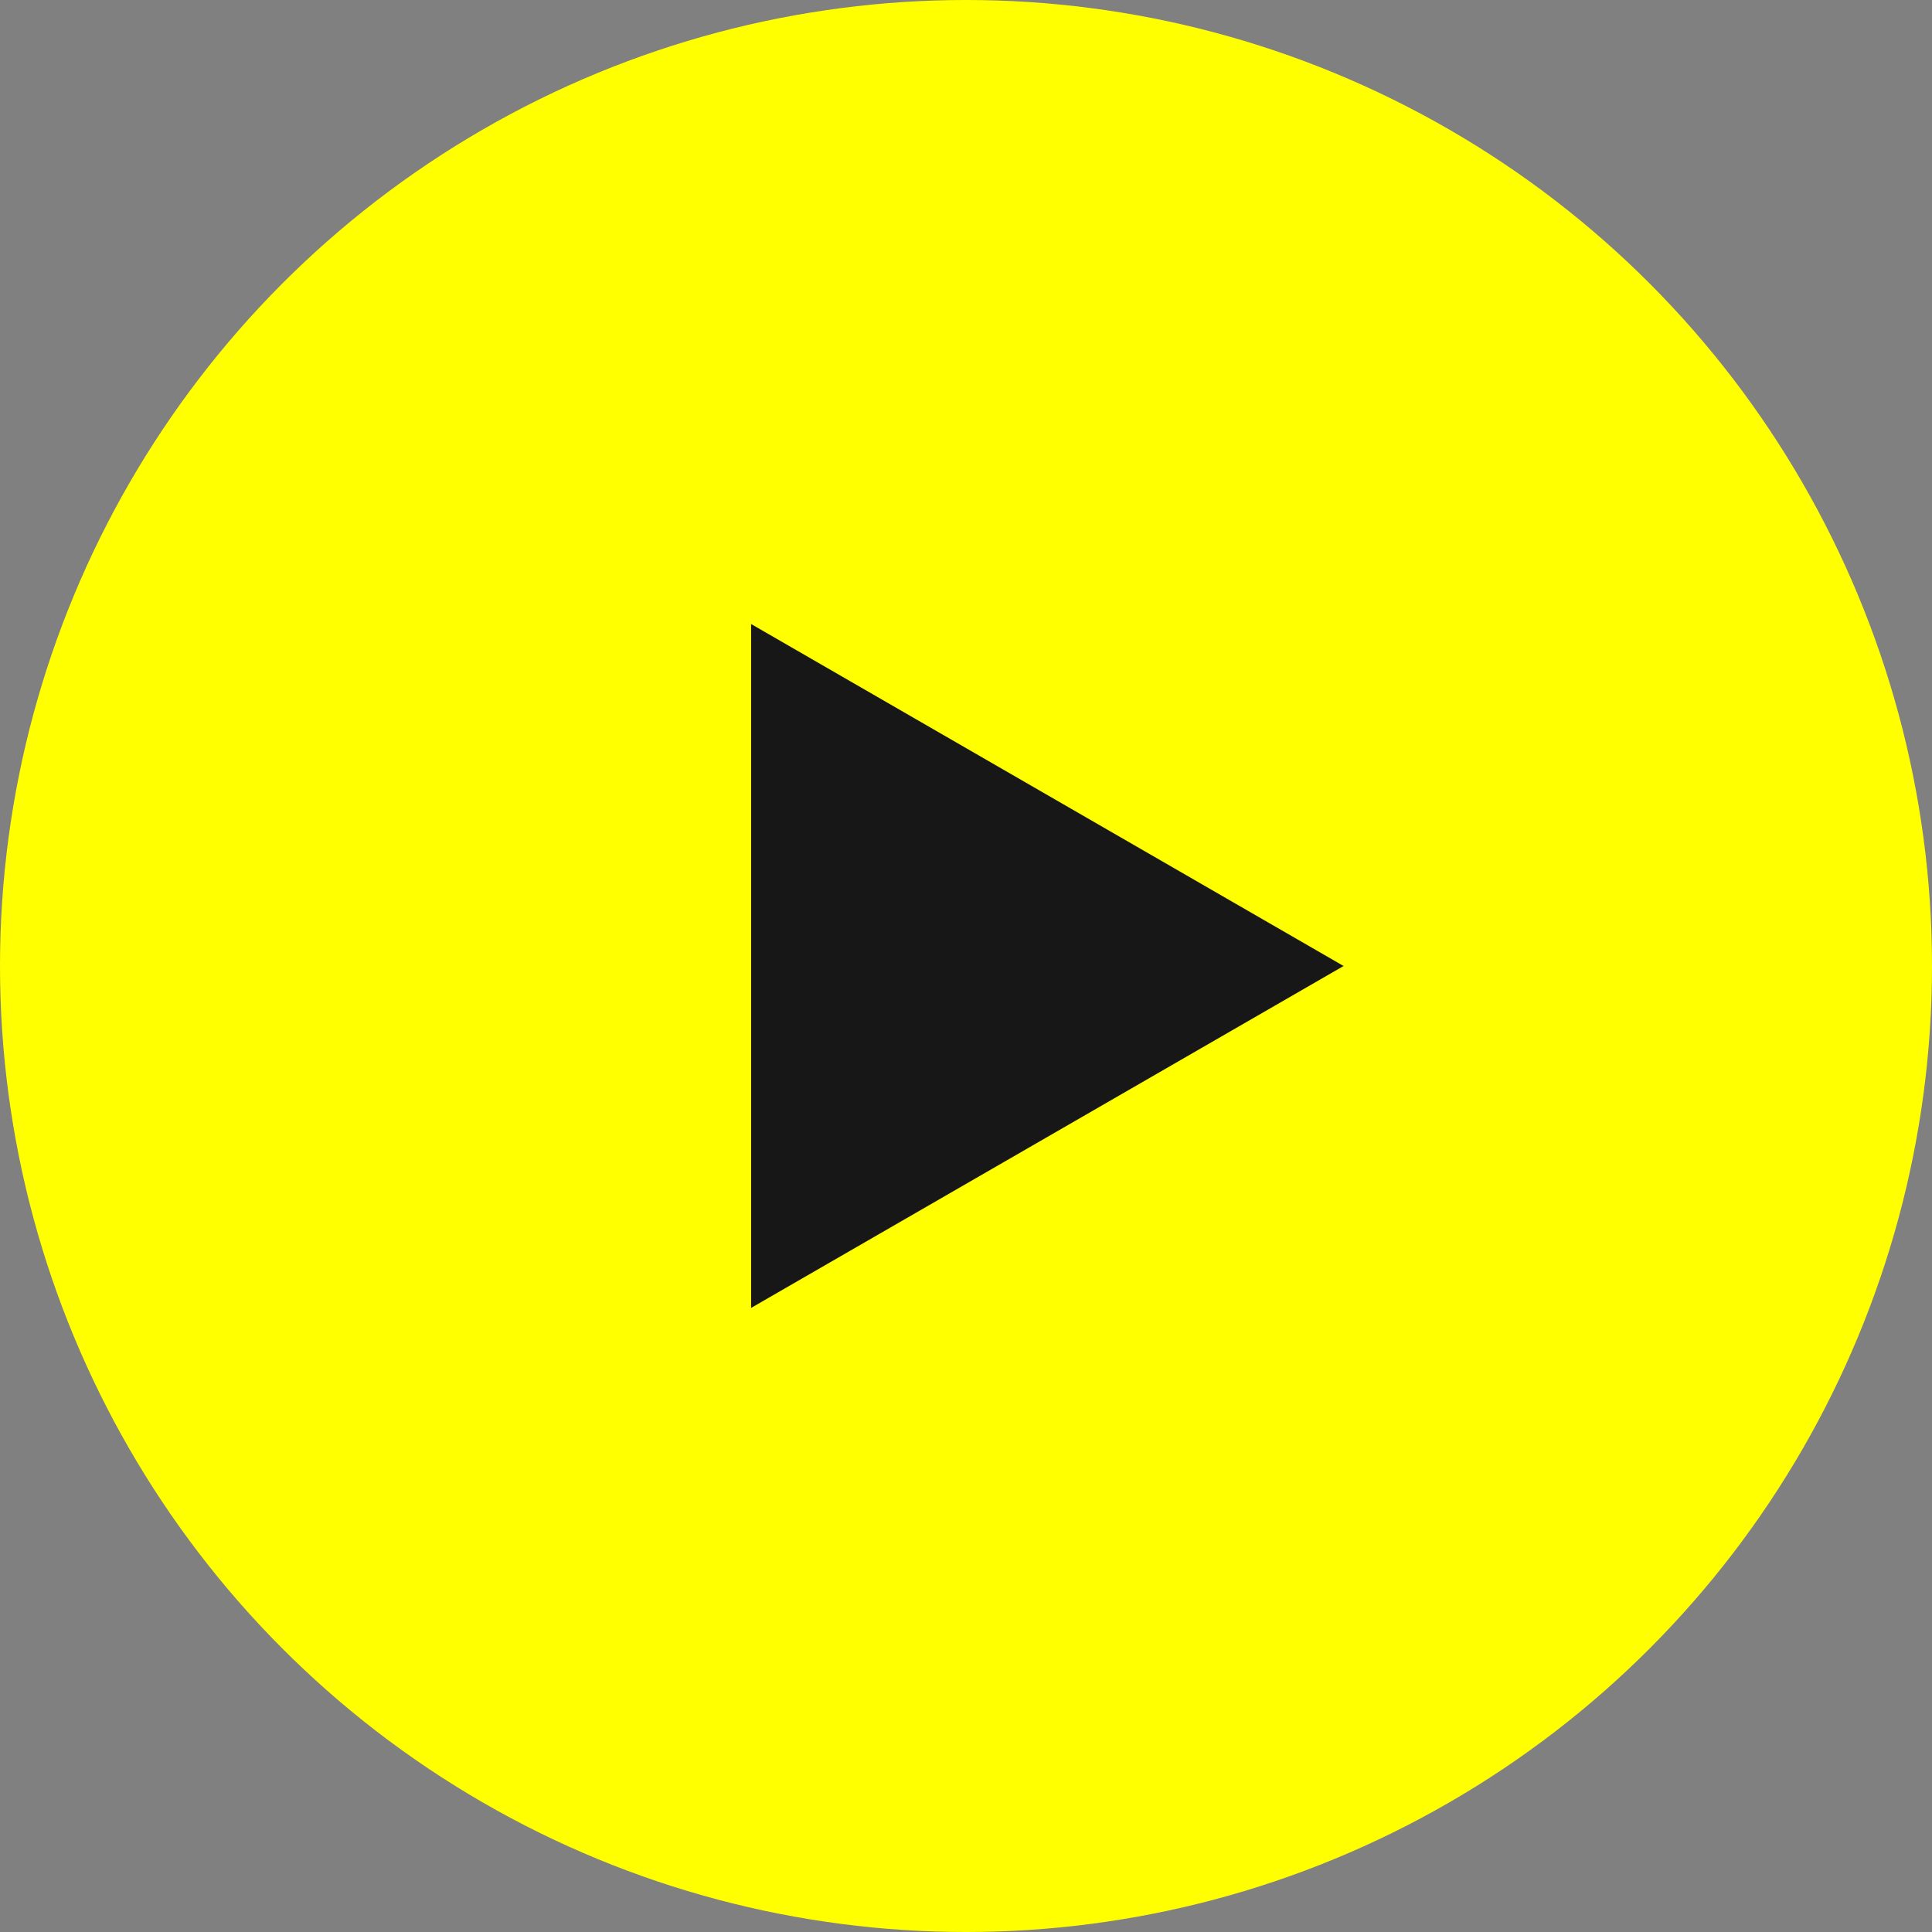
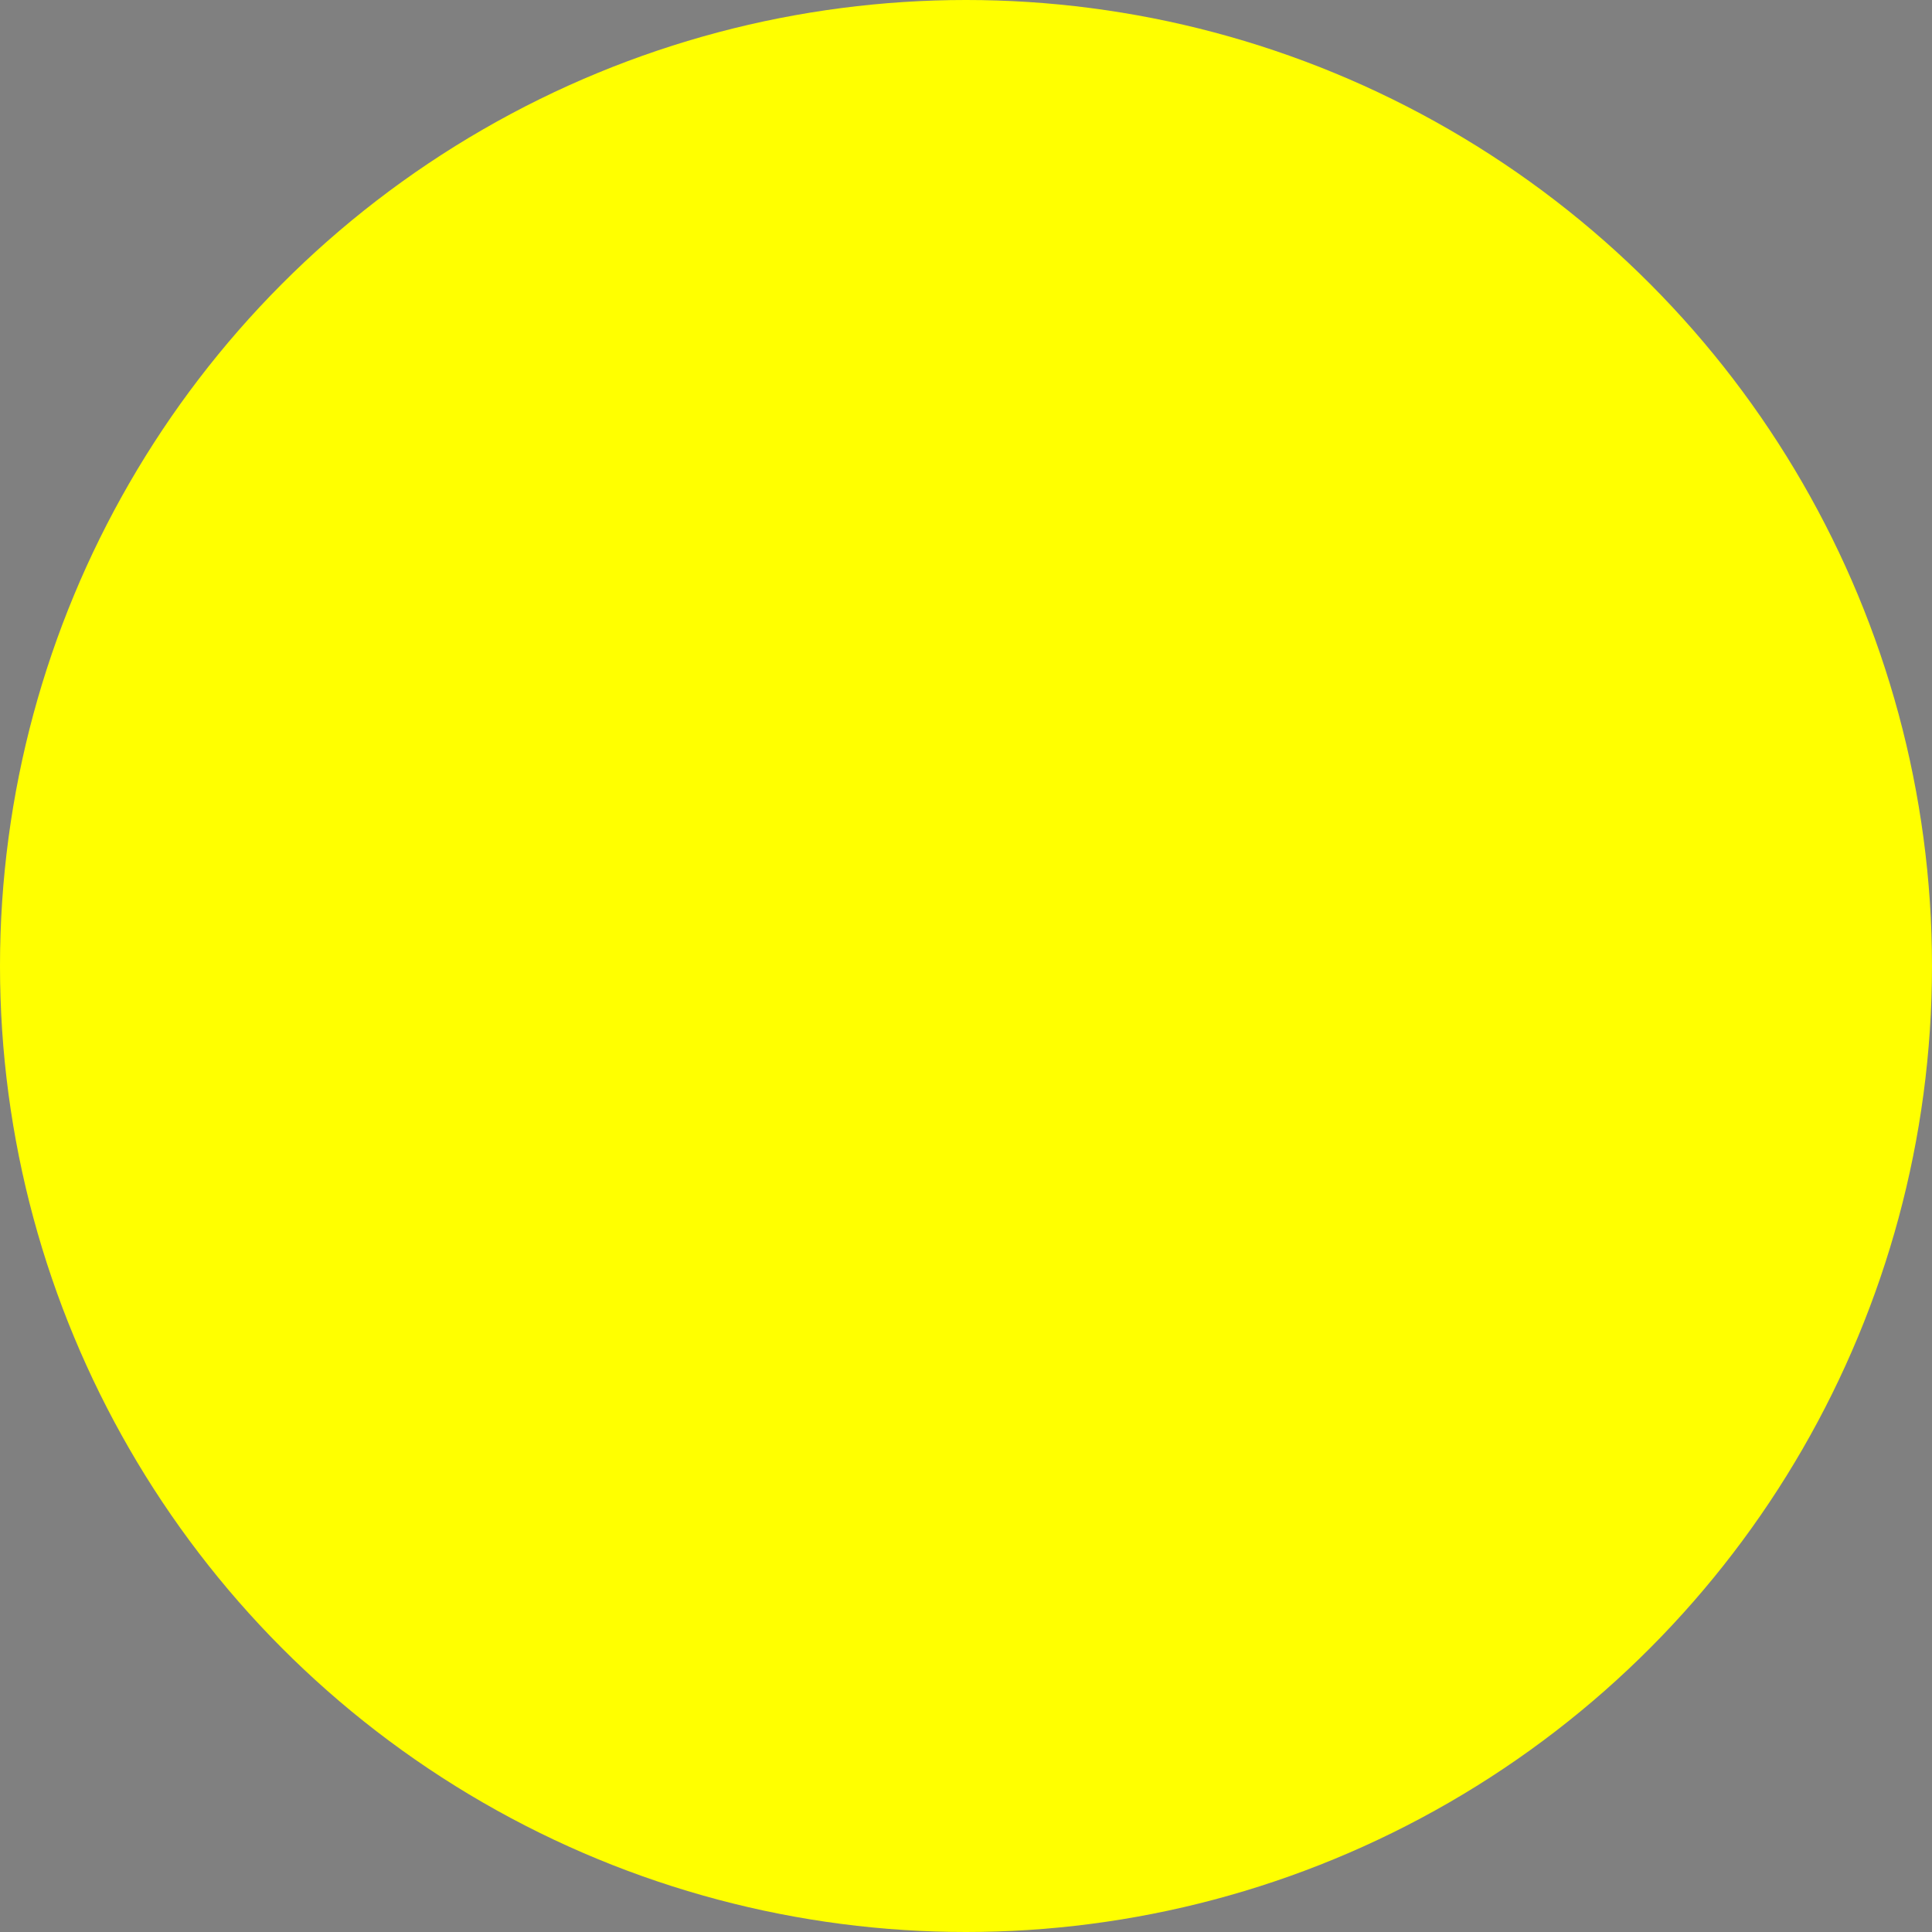
<svg xmlns="http://www.w3.org/2000/svg" width="32" height="32" viewBox="0 0 32 32">
  <rect x="0" y="0" width="32" height="32" fill="#808080" stroke="none" />
  <g id="グループ_628" data-name="グループ 628" transform="translate(-293 -452)">
    <circle id="楕円形_12" data-name="楕円形 12" cx="16" cy="16" r="16" transform="translate(293 452)" fill="#ff0" />
-     <path id="パス_113" data-name="パス 113" d="M1.441-14.757l9.813,5.664L1.441-3.43Z" transform="translate(304 477.093)" fill="#171717" />
  </g>
</svg>